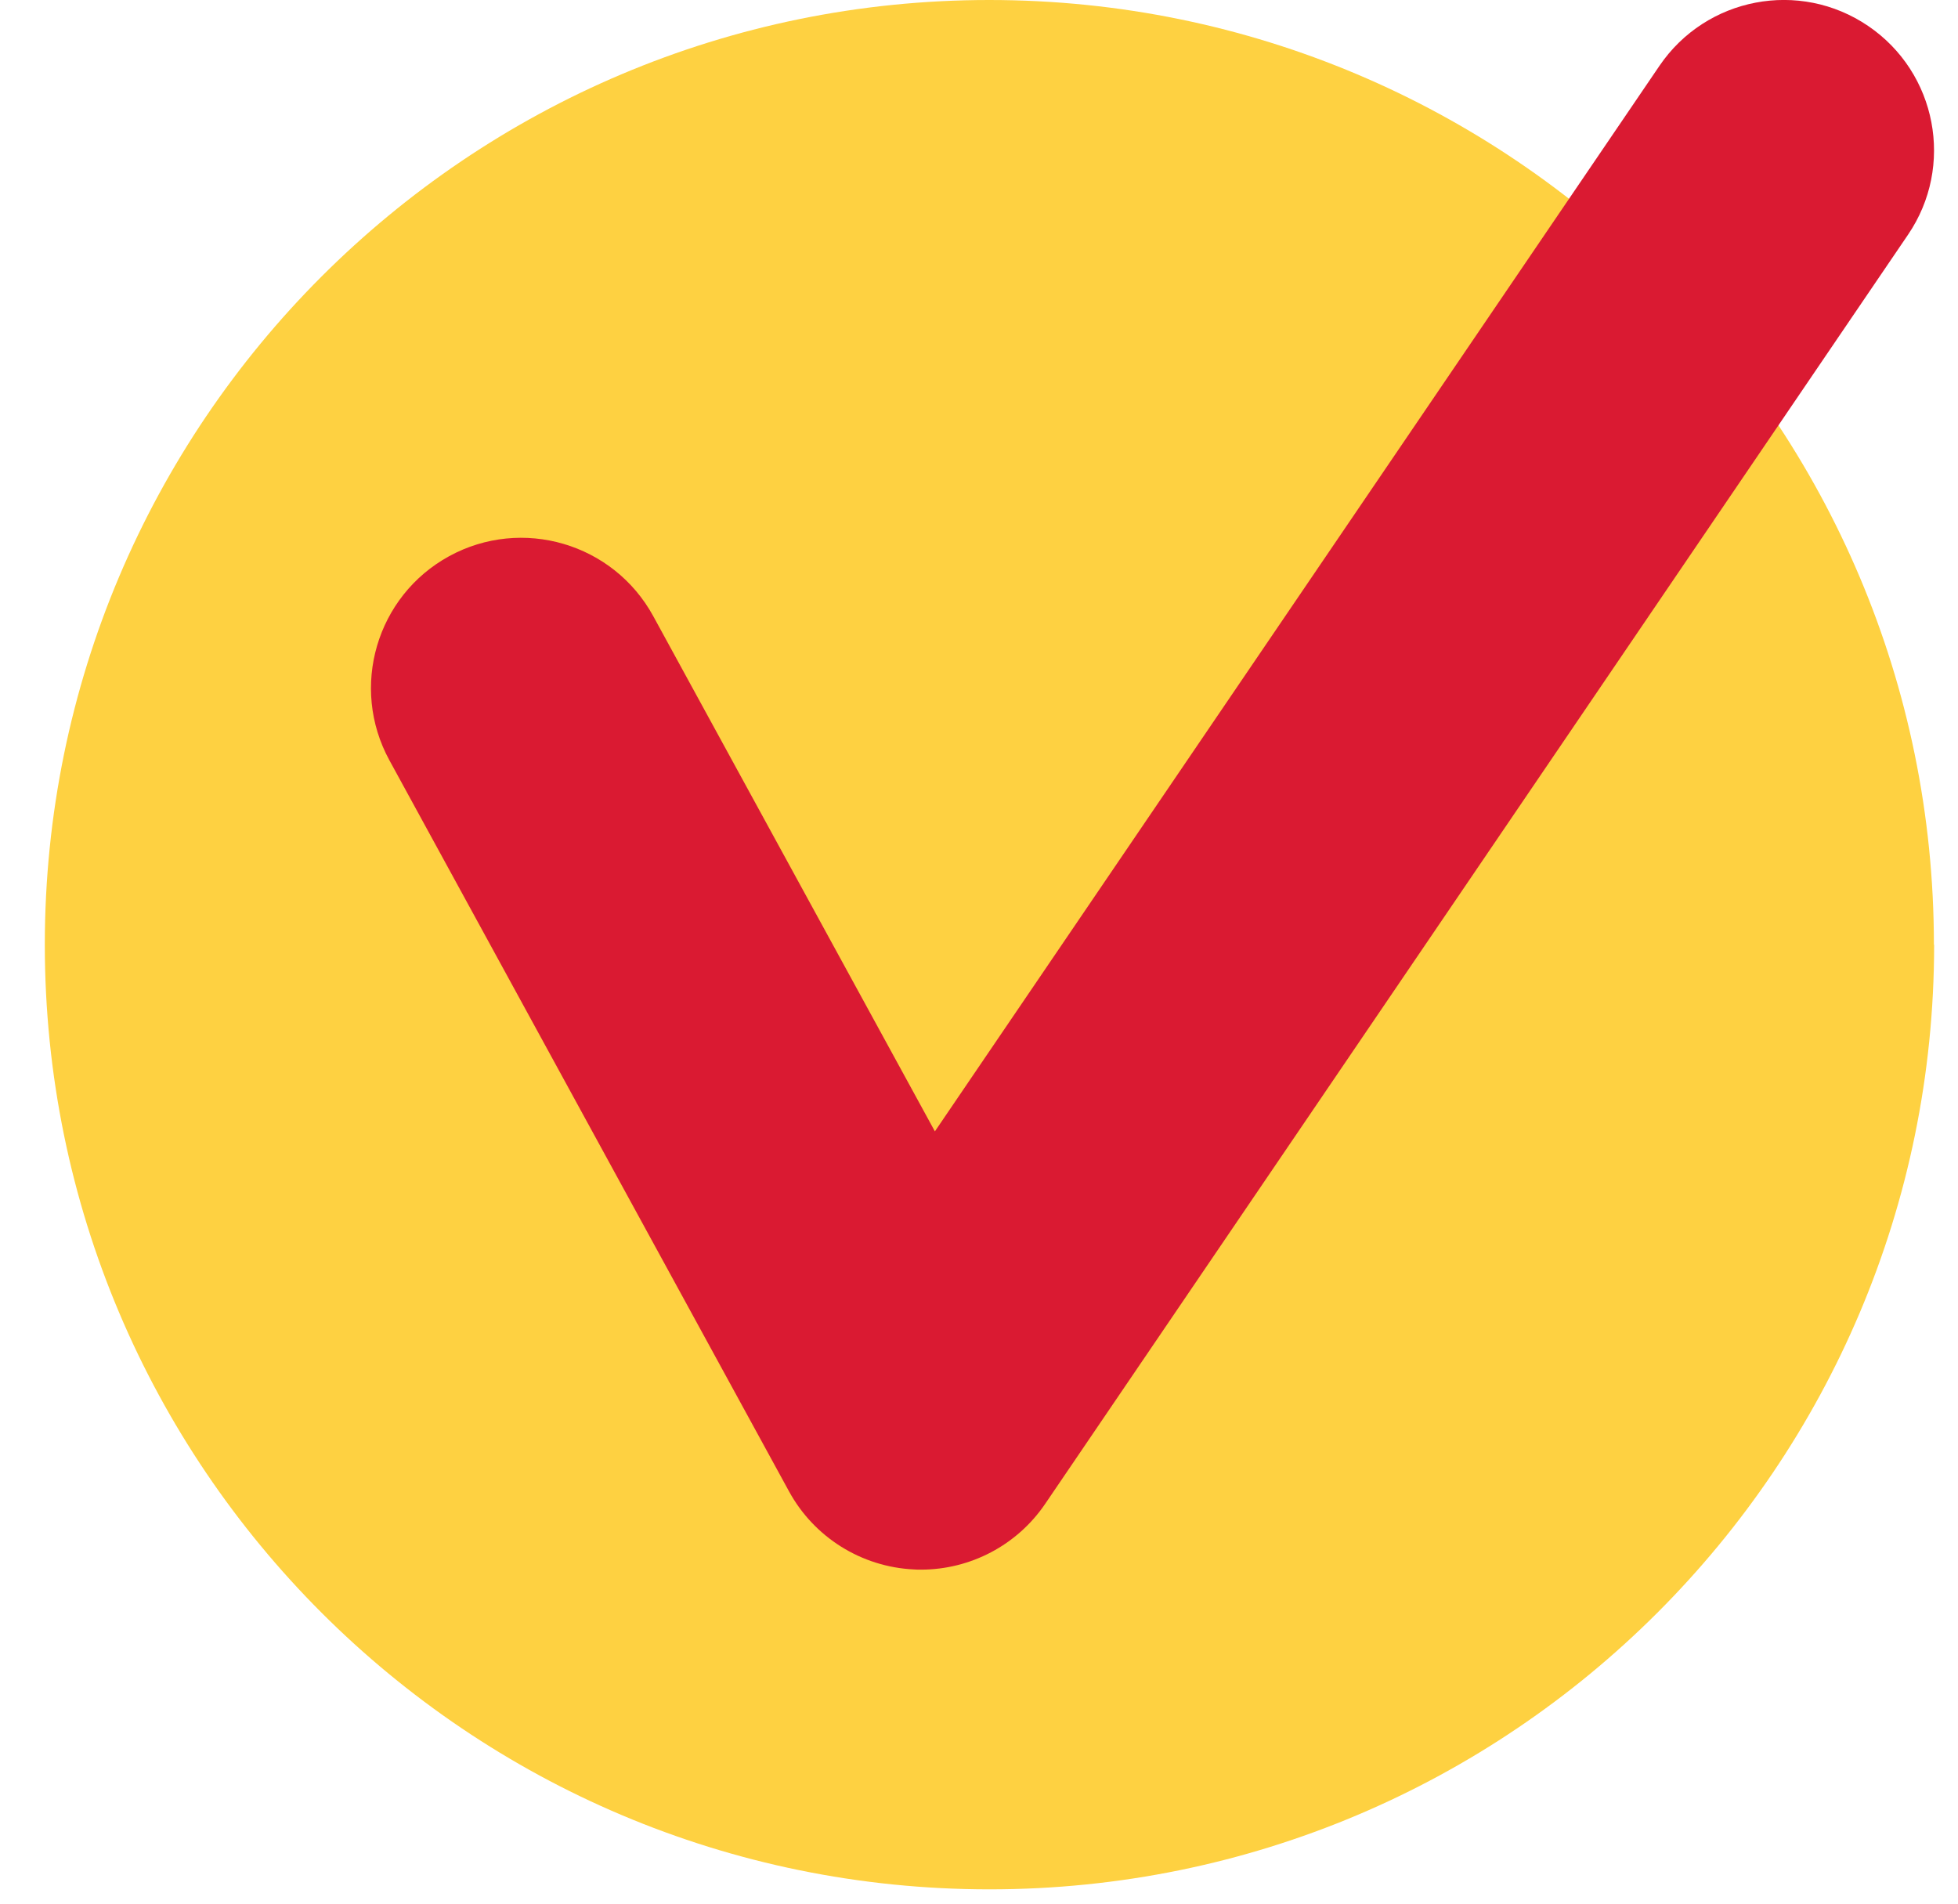
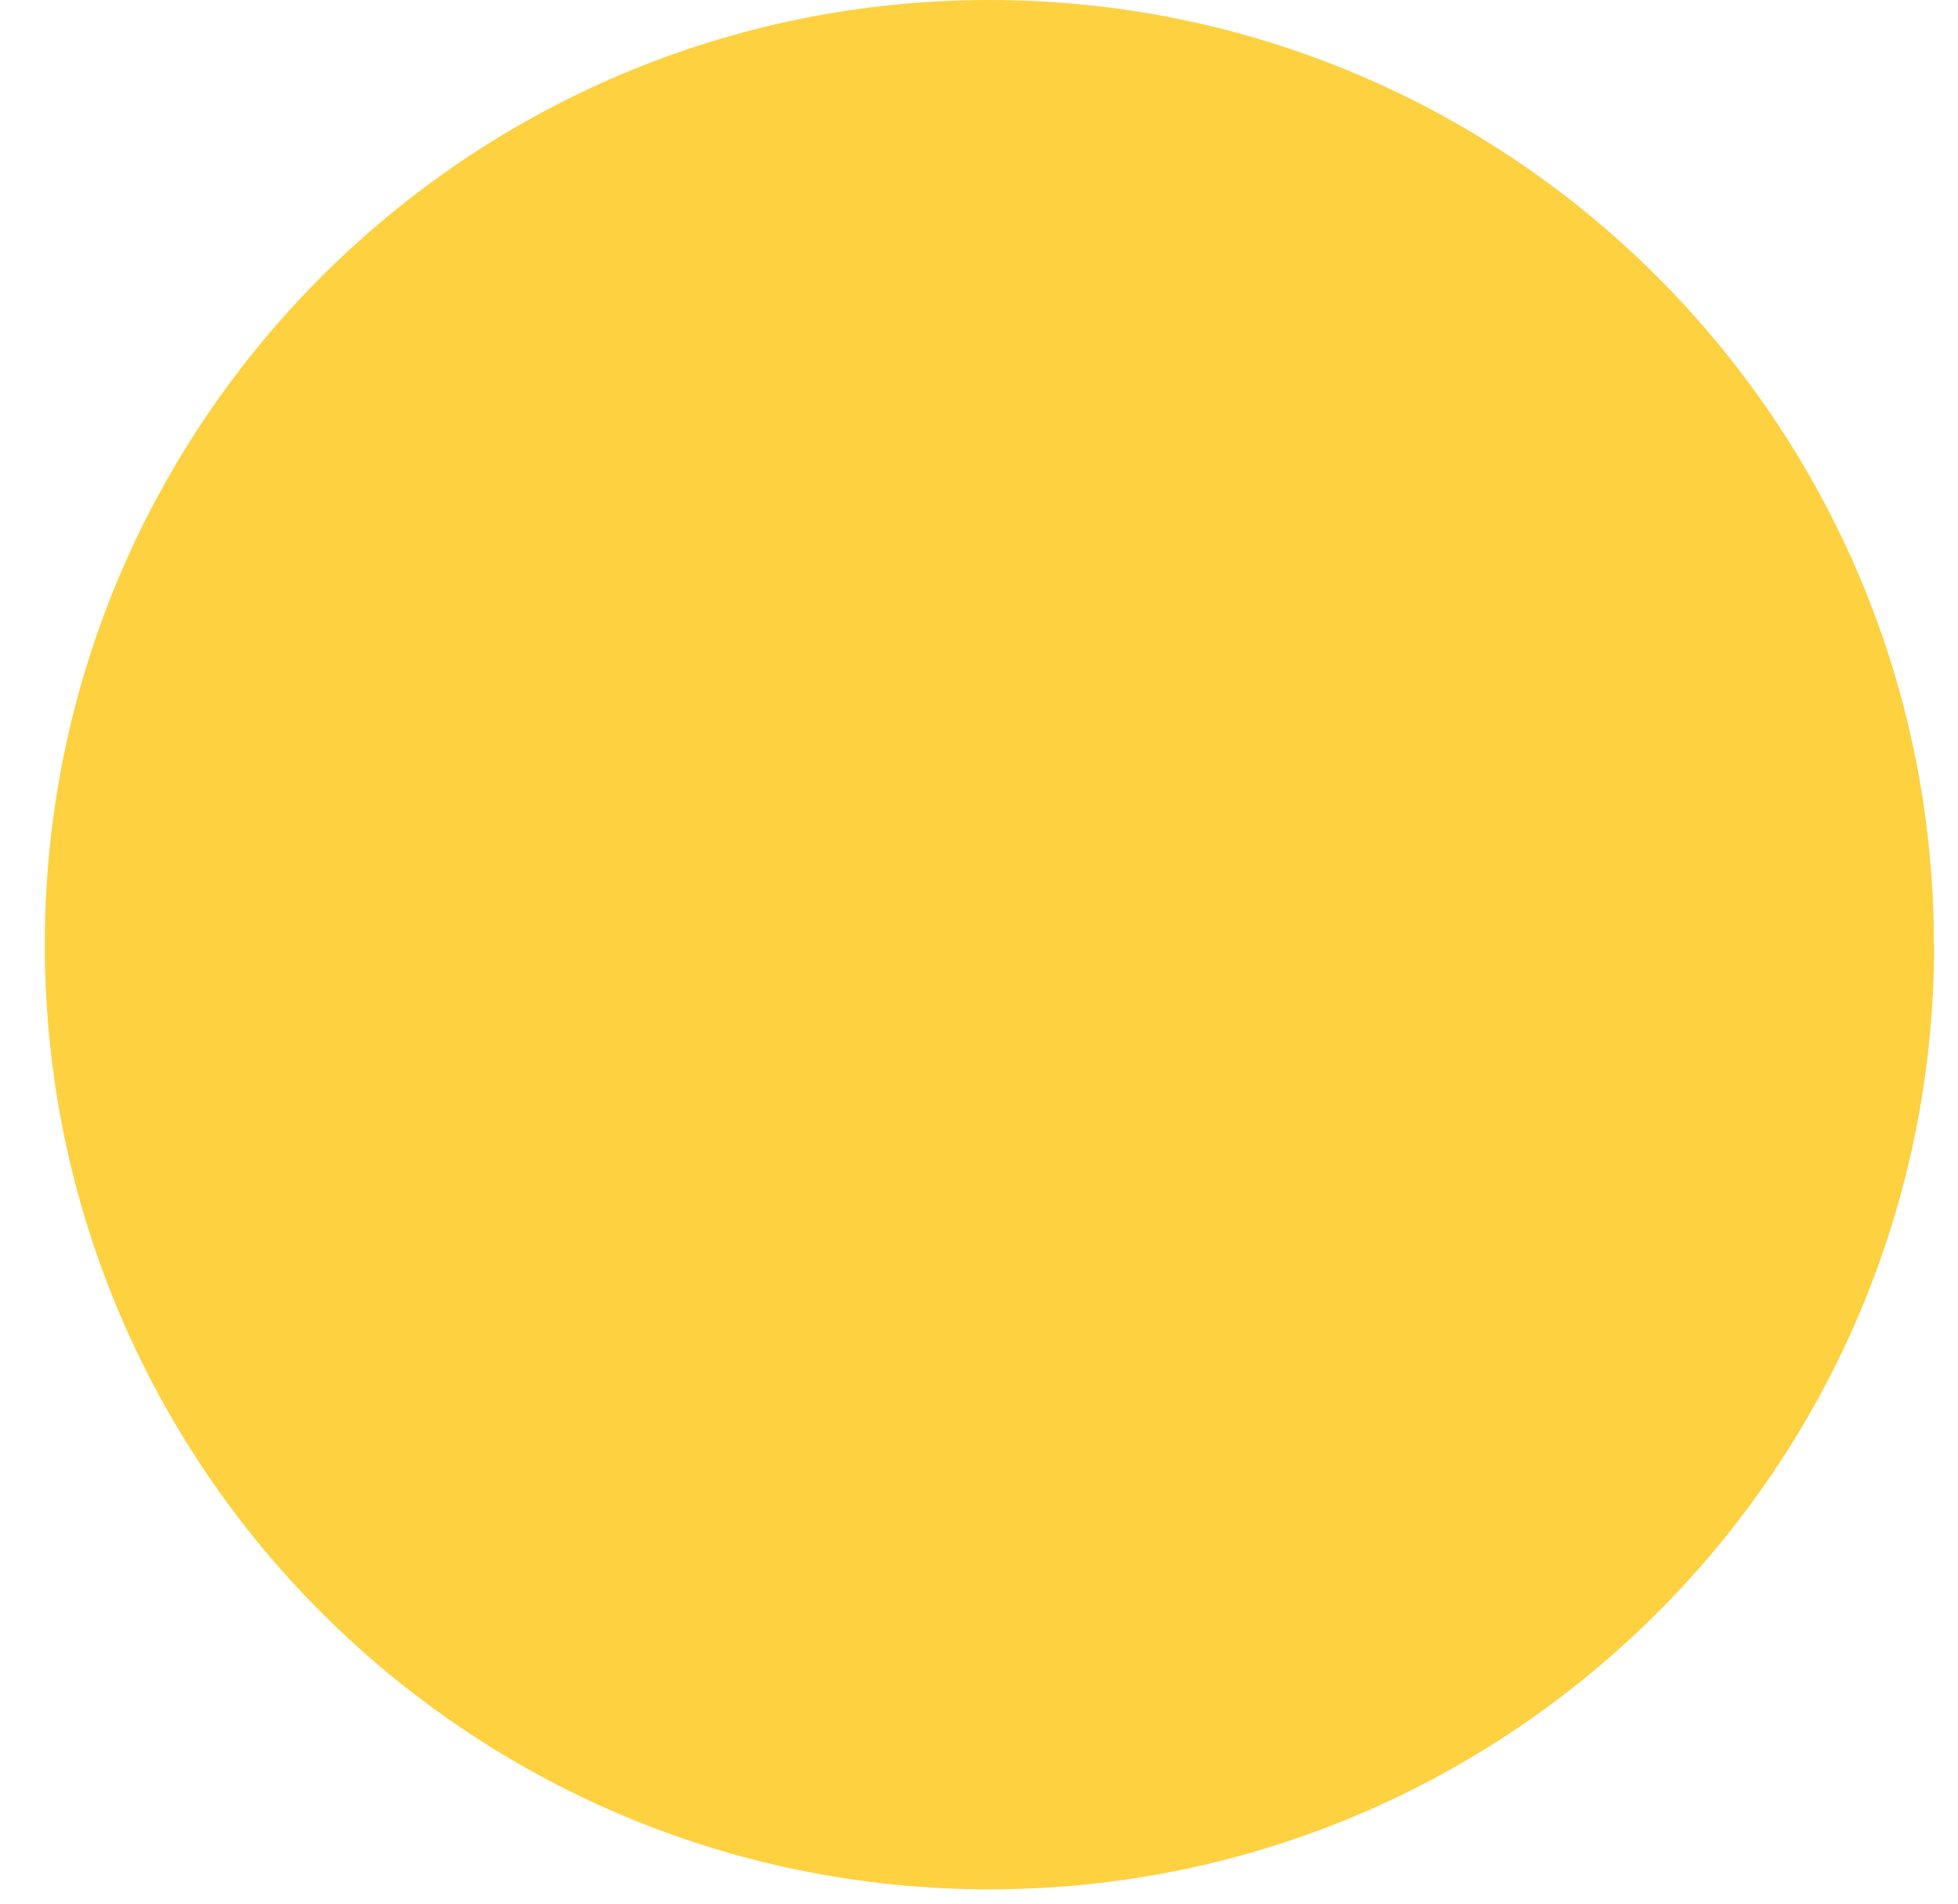
<svg xmlns="http://www.w3.org/2000/svg" width="36" height="35" viewBox="0 0 36 35" fill="none">
  <path d="M35.561 17.369C35.561 26.961 27.785 34.737 18.193 34.737C8.6 34.737 0.824 26.961 0.824 17.369C0.824 7.776 8.596 0 18.189 0C27.781 0 35.557 7.776 35.557 17.369H35.561Z" fill="#FED141" />
-   <path d="M16.932 28.859C16.887 28.859 16.843 28.859 16.798 28.855C15.837 28.808 14.968 28.264 14.507 27.42L7.159 13.977C6.428 12.637 6.92 10.959 8.258 10.226C9.597 9.495 11.275 9.987 12.009 11.325L17.189 20.801L30.511 1.21C31.37 -0.052 33.087 -0.381 34.349 0.478C35.611 1.336 35.94 3.055 35.08 4.317L19.217 27.649C18.702 28.408 17.844 28.859 16.932 28.859Z" fill="#DA1A32" />
</svg>